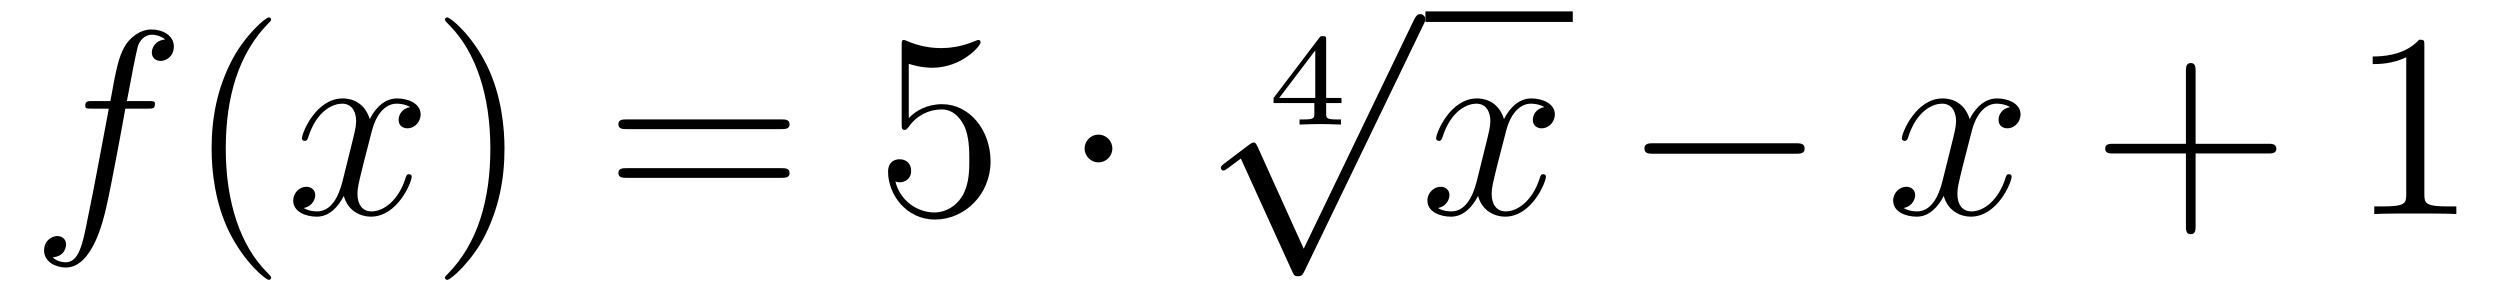
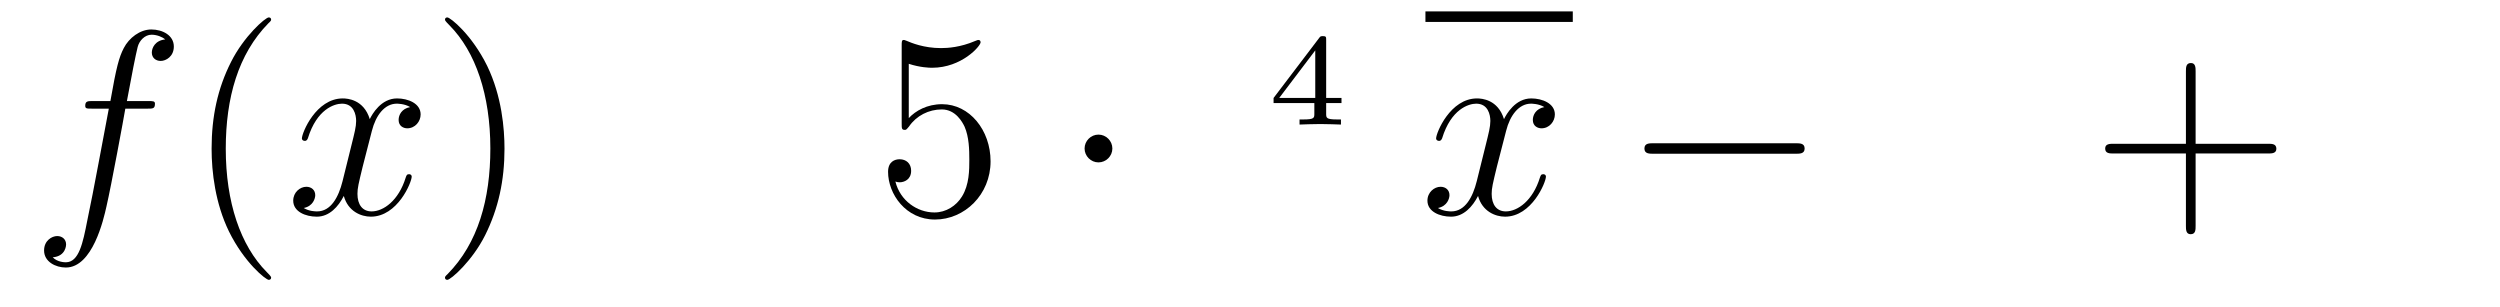
<svg xmlns="http://www.w3.org/2000/svg" height="14pt" version="1.1" viewBox="0 -14 114 14" width="114pt">
  <g id="page1">
    <g transform="matrix(1 0 0 1 -127 650)">
      <path d="M133.732 -659.046C133.971 -659.046 134.066 -659.046 134.066 -659.273C134.066 -659.392 133.971 -659.392 133.755 -659.392H132.787C133.014 -660.623 133.182 -661.472 133.277 -661.855C133.349 -662.142 133.6 -662.417 133.911 -662.417C134.162 -662.417 134.413 -662.309 134.532 -662.202C134.066 -662.154 133.923 -661.807 133.923 -661.604C133.923 -661.365 134.102 -661.221 134.329 -661.221C134.568 -661.221 134.927 -661.424 134.927 -661.879C134.927 -662.381 134.425 -662.656 133.899 -662.656C133.385 -662.656 132.883 -662.273 132.644 -661.807C132.428 -661.388 132.309 -660.958 132.034 -659.392H131.233C131.006 -659.392 130.887 -659.392 130.887 -659.177C130.887 -659.046 130.958 -659.046 131.197 -659.046H131.962C131.747 -657.934 131.257 -655.232 130.982 -653.953C130.779 -652.913 130.6 -652.04 130.002 -652.04C129.966 -652.04 129.619 -652.04 129.404 -652.267C130.014 -652.315 130.014 -652.841 130.014 -652.853C130.014 -653.092 129.834 -653.236 129.608 -653.236C129.368 -653.236 129.01 -653.032 129.01 -652.578C129.01 -652.064 129.536 -651.801 130.002 -651.801C131.221 -651.801 131.723 -653.989 131.855 -654.587C132.07 -655.507 132.656 -658.687 132.715 -659.046H133.732Z" fill-rule="evenodd" />
      <path d="M139.363 -651.335C139.363 -651.371 139.363 -651.395 139.16 -651.598C137.964 -652.806 137.295 -654.778 137.295 -657.217C137.295 -659.536 137.857 -661.532 139.243 -662.943C139.363 -663.05 139.363 -663.074 139.363 -663.11C139.363 -663.182 139.303 -663.206 139.255 -663.206C139.1 -663.206 138.12 -662.345 137.534 -661.173C136.924 -659.966 136.649 -658.687 136.649 -657.217C136.649 -656.152 136.817 -654.73 137.438 -653.451C138.143 -652.017 139.124 -651.239 139.255 -651.239C139.303 -651.239 139.363 -651.263 139.363 -651.335Z" fill-rule="evenodd" />
      <path d="M145.703 -659.117C145.32 -659.046 145.177 -658.759 145.177 -658.532C145.177 -658.245 145.404 -658.149 145.571 -658.149C145.93 -658.149 146.181 -658.46 146.181 -658.782C146.181 -659.285 145.607 -659.512 145.105 -659.512C144.376 -659.512 143.969 -658.794 143.862 -658.567C143.587 -659.464 142.845 -659.512 142.63 -659.512C141.411 -659.512 140.766 -657.946 140.766 -657.683C140.766 -657.635 140.813 -657.575 140.897 -657.575C140.993 -657.575 141.017 -657.647 141.04 -657.695C141.447 -659.022 142.248 -659.273 142.595 -659.273C143.133 -659.273 143.24 -658.771 143.24 -658.484C143.24 -658.221 143.168 -657.946 143.025 -657.372L142.619 -655.734C142.439 -655.017 142.093 -654.36 141.459 -654.36C141.399 -654.36 141.1 -654.36 140.849 -654.515C141.279 -654.599 141.375 -654.957 141.375 -655.101C141.375 -655.34 141.196 -655.483 140.969 -655.483C140.682 -655.483 140.371 -655.232 140.371 -654.85C140.371 -654.348 140.933 -654.12 141.447 -654.12C142.021 -654.12 142.427 -654.575 142.678 -655.065C142.869 -654.36 143.467 -654.12 143.91 -654.12C145.129 -654.12 145.774 -655.687 145.774 -655.949C145.774 -656.009 145.726 -656.057 145.655 -656.057C145.547 -656.057 145.535 -655.997 145.5 -655.902C145.177 -654.85 144.483 -654.36 143.946 -654.36C143.527 -654.36 143.3 -654.67 143.3 -655.16C143.3 -655.423 143.348 -655.615 143.539 -656.404L143.957 -658.029C144.137 -658.747 144.543 -659.273 145.093 -659.273C145.117 -659.273 145.452 -659.273 145.703 -659.117Z" fill-rule="evenodd" />
      <path d="M150.005 -657.217C150.005 -658.125 149.886 -659.607 149.216 -660.994C148.511 -662.428 147.531 -663.206 147.399 -663.206C147.351 -663.206 147.292 -663.182 147.292 -663.11C147.292 -663.074 147.292 -663.05 147.495 -662.847C148.69 -661.64 149.36 -659.667 149.36 -657.228C149.36 -654.909 148.798 -652.913 147.411 -651.502C147.292 -651.395 147.292 -651.371 147.292 -651.335C147.292 -651.263 147.351 -651.239 147.399 -651.239C147.554 -651.239 148.535 -652.1 149.121 -653.272C149.73 -654.491 150.005 -655.782 150.005 -657.217Z" fill-rule="evenodd" />
-       <path d="M162.622 -658.113C162.789 -658.113 163.004 -658.113 163.004 -658.328C163.004 -658.555 162.801 -658.555 162.622 -658.555H155.581C155.413 -658.555 155.198 -658.555 155.198 -658.34C155.198 -658.113 155.401 -658.113 155.581 -658.113H162.622ZM162.622 -655.89C162.789 -655.89 163.004 -655.89 163.004 -656.105C163.004 -656.332 162.801 -656.332 162.622 -656.332H155.581C155.413 -656.332 155.198 -656.332 155.198 -656.117C155.198 -655.89 155.401 -655.89 155.581 -655.89H162.622Z" fill-rule="evenodd" />
      <path d="M168.44 -661.09C168.954 -660.922 169.372 -660.91 169.504 -660.91C170.855 -660.91 171.715 -661.902 171.715 -662.07C171.715 -662.118 171.691 -662.178 171.62 -662.178C171.596 -662.178 171.572 -662.178 171.464 -662.13C170.795 -661.843 170.221 -661.807 169.911 -661.807C169.121 -661.807 168.56 -662.046 168.332 -662.142C168.249 -662.178 168.225 -662.178 168.213 -662.178C168.117 -662.178 168.117 -662.106 168.117 -661.914V-658.364C168.117 -658.149 168.117 -658.077 168.261 -658.077C168.321 -658.077 168.332 -658.089 168.452 -658.233C168.787 -658.723 169.349 -659.01 169.946 -659.01C170.58 -659.01 170.89 -658.424 170.986 -658.221C171.189 -657.754 171.201 -657.169 171.201 -656.714C171.201 -656.26 171.201 -655.579 170.867 -655.041C170.604 -654.611 170.137 -654.312 169.611 -654.312C168.822 -654.312 168.045 -654.85 167.83 -655.722C167.89 -655.698 167.962 -655.687 168.022 -655.687C168.225 -655.687 168.548 -655.806 168.548 -656.212C168.548 -656.547 168.321 -656.738 168.022 -656.738C167.806 -656.738 167.496 -656.631 167.496 -656.165C167.496 -655.148 168.309 -653.989 169.635 -653.989C170.986 -653.989 172.17 -655.125 172.17 -656.643C172.17 -658.065 171.213 -659.249 169.958 -659.249C169.277 -659.249 168.751 -658.95 168.44 -658.615V-661.09Z" fill-rule="evenodd" />
      <path d="M177.724 -657.228C177.724 -657.575 177.437 -657.862 177.09 -657.862C176.744 -657.862 176.457 -657.575 176.457 -657.228C176.457 -656.882 176.744 -656.595 177.09 -656.595C177.437 -656.595 177.724 -656.882 177.724 -657.228Z" fill-rule="evenodd" />
      <path d="M188.172 -659.3V-659.533H187.473V-662.174C187.473 -662.312 187.473 -662.353 187.323 -662.353C187.215 -662.353 187.203 -662.336 187.15 -662.264L185.075 -659.533V-659.3H186.934V-658.822C186.934 -658.625 186.934 -658.553 186.432 -658.553H186.259V-658.32C186.378 -658.326 186.94 -658.344 187.203 -658.344C187.467 -658.344 188.028 -658.326 188.148 -658.32V-658.553H187.975C187.473 -658.553 187.473 -658.625 187.473 -658.822V-659.3H188.172ZM186.976 -661.702V-659.533H185.332L186.976 -661.702Z" fill-rule="evenodd" />
-       <path d="M186.45 -652.659L184.346 -657.309C184.263 -657.501 184.203 -657.501 184.167 -657.501C184.155 -657.501 184.095 -657.501 183.964 -657.405L182.828 -656.544C182.673 -656.425 182.673 -656.389 182.673 -656.353C182.673 -656.293 182.708 -656.222 182.792 -656.222C182.864 -656.222 183.067 -656.389 183.199 -656.485C183.27 -656.544 183.45 -656.676 183.581 -656.772L185.936 -651.595C186.02 -651.404 186.08 -651.404 186.187 -651.404C186.367 -651.404 186.402 -651.476 186.486 -651.643L191.913 -662.88C191.997 -663.048 191.997 -663.095 191.997 -663.119C191.997 -663.239 191.901 -663.358 191.758 -663.358C191.662 -663.358 191.578 -663.298 191.483 -663.107L186.45 -652.659Z" fill-rule="evenodd" />
      <path d="M192 -663H198.719V-663.48H192" />
      <path d="M197.423 -659.117C197.041 -659.046 196.897 -658.759 196.897 -658.532C196.897 -658.245 197.124 -658.149 197.292 -658.149C197.651 -658.149 197.902 -658.46 197.902 -658.782C197.902 -659.285 197.328 -659.512 196.825 -659.512C196.097 -659.512 195.69 -658.794 195.582 -658.567C195.307 -659.464 194.566 -659.512 194.351 -659.512C193.132 -659.512 192.486 -657.946 192.486 -657.683C192.486 -657.635 192.534 -657.575 192.618 -657.575C192.713 -657.575 192.737 -657.647 192.761 -657.695C193.168 -659.022 193.968 -659.273 194.315 -659.273C194.854 -659.273 194.96 -658.771 194.96 -658.484C194.96 -658.221 194.888 -657.946 194.746 -657.372L194.339 -655.734C194.16 -655.017 193.813 -654.36 193.18 -654.36C193.12 -654.36 192.821 -654.36 192.57 -654.515C193 -654.599 193.096 -654.957 193.096 -655.101C193.096 -655.34 192.917 -655.483 192.69 -655.483C192.403 -655.483 192.091 -655.232 192.091 -654.85C192.091 -654.348 192.654 -654.12 193.168 -654.12C193.741 -654.12 194.148 -654.575 194.399 -655.065C194.59 -654.36 195.188 -654.12 195.63 -654.12C196.849 -654.12 197.495 -655.687 197.495 -655.949C197.495 -656.009 197.447 -656.057 197.376 -656.057C197.268 -656.057 197.256 -655.997 197.22 -655.902C196.897 -654.85 196.204 -654.36 195.666 -654.36C195.247 -654.36 195.02 -654.67 195.02 -655.16C195.02 -655.423 195.068 -655.615 195.259 -656.404L195.678 -658.029C195.857 -658.747 196.264 -659.273 196.813 -659.273C196.837 -659.273 197.172 -659.273 197.423 -659.117Z" fill-rule="evenodd" />
      <path d="M208.872 -656.989C209.076 -656.989 209.291 -656.989 209.291 -657.228C209.291 -657.468 209.076 -657.468 208.872 -657.468H202.405C202.202 -657.468 201.986 -657.468 201.986 -657.228C201.986 -656.989 202.202 -656.989 202.405 -656.989H208.872Z" fill-rule="evenodd" />
-       <path d="M218.659 -659.117C218.276 -659.046 218.134 -658.759 218.134 -658.532C218.134 -658.245 218.36 -658.149 218.527 -658.149C218.886 -658.149 219.137 -658.46 219.137 -658.782C219.137 -659.285 218.563 -659.512 218.062 -659.512C217.332 -659.512 216.925 -658.794 216.818 -658.567C216.544 -659.464 215.802 -659.512 215.587 -659.512C214.368 -659.512 213.722 -657.946 213.722 -657.683C213.722 -657.635 213.77 -657.575 213.853 -657.575C213.949 -657.575 213.973 -657.647 213.997 -657.695C214.404 -659.022 215.204 -659.273 215.551 -659.273C216.089 -659.273 216.197 -658.771 216.197 -658.484C216.197 -658.221 216.125 -657.946 215.982 -657.372L215.575 -655.734C215.395 -655.017 215.05 -654.36 214.416 -654.36C214.356 -654.36 214.057 -654.36 213.805 -654.515C214.236 -654.599 214.332 -654.957 214.332 -655.101C214.332 -655.34 214.153 -655.483 213.925 -655.483C213.638 -655.483 213.328 -655.232 213.328 -654.85C213.328 -654.348 213.889 -654.12 214.404 -654.12C214.978 -654.12 215.384 -654.575 215.635 -655.065C215.826 -654.36 216.424 -654.12 216.866 -654.12C218.086 -654.12 218.731 -655.687 218.731 -655.949C218.731 -656.009 218.683 -656.057 218.611 -656.057C218.504 -656.057 218.491 -655.997 218.456 -655.902C218.134 -654.85 217.44 -654.36 216.902 -654.36C216.484 -654.36 216.257 -654.67 216.257 -655.16C216.257 -655.423 216.305 -655.615 216.496 -656.404L216.914 -658.029C217.093 -658.747 217.5 -659.273 218.05 -659.273C218.074 -659.273 218.408 -659.273 218.659 -659.117Z" fill-rule="evenodd" />
      <path d="M227.12 -657.001H230.419C230.587 -657.001 230.802 -657.001 230.802 -657.217C230.802 -657.444 230.599 -657.444 230.419 -657.444H227.12V-660.743C227.12 -660.91 227.12 -661.126 226.906 -661.126C226.678 -661.126 226.678 -660.922 226.678 -660.743V-657.444H223.379C223.211 -657.444 222.996 -657.444 222.996 -657.228C222.996 -657.001 223.199 -657.001 223.379 -657.001H226.678V-653.702C226.678 -653.535 226.678 -653.32 226.894 -653.32C227.12 -653.32 227.12 -653.523 227.12 -653.702V-657.001Z" fill-rule="evenodd" />
-       <path d="M237.551 -661.902C237.551 -662.178 237.551 -662.189 237.312 -662.189C237.025 -661.867 236.426 -661.424 235.195 -661.424V-661.078C235.471 -661.078 236.068 -661.078 236.725 -661.388V-655.16C236.725 -654.73 236.69 -654.587 235.638 -654.587H235.267V-654.24C235.59 -654.264 236.749 -654.264 237.144 -654.264S238.686 -654.264 239.009 -654.24V-654.587H238.638C237.587 -654.587 237.551 -654.73 237.551 -655.16V-661.902Z" fill-rule="evenodd" />
    </g>
  </g>
</svg>